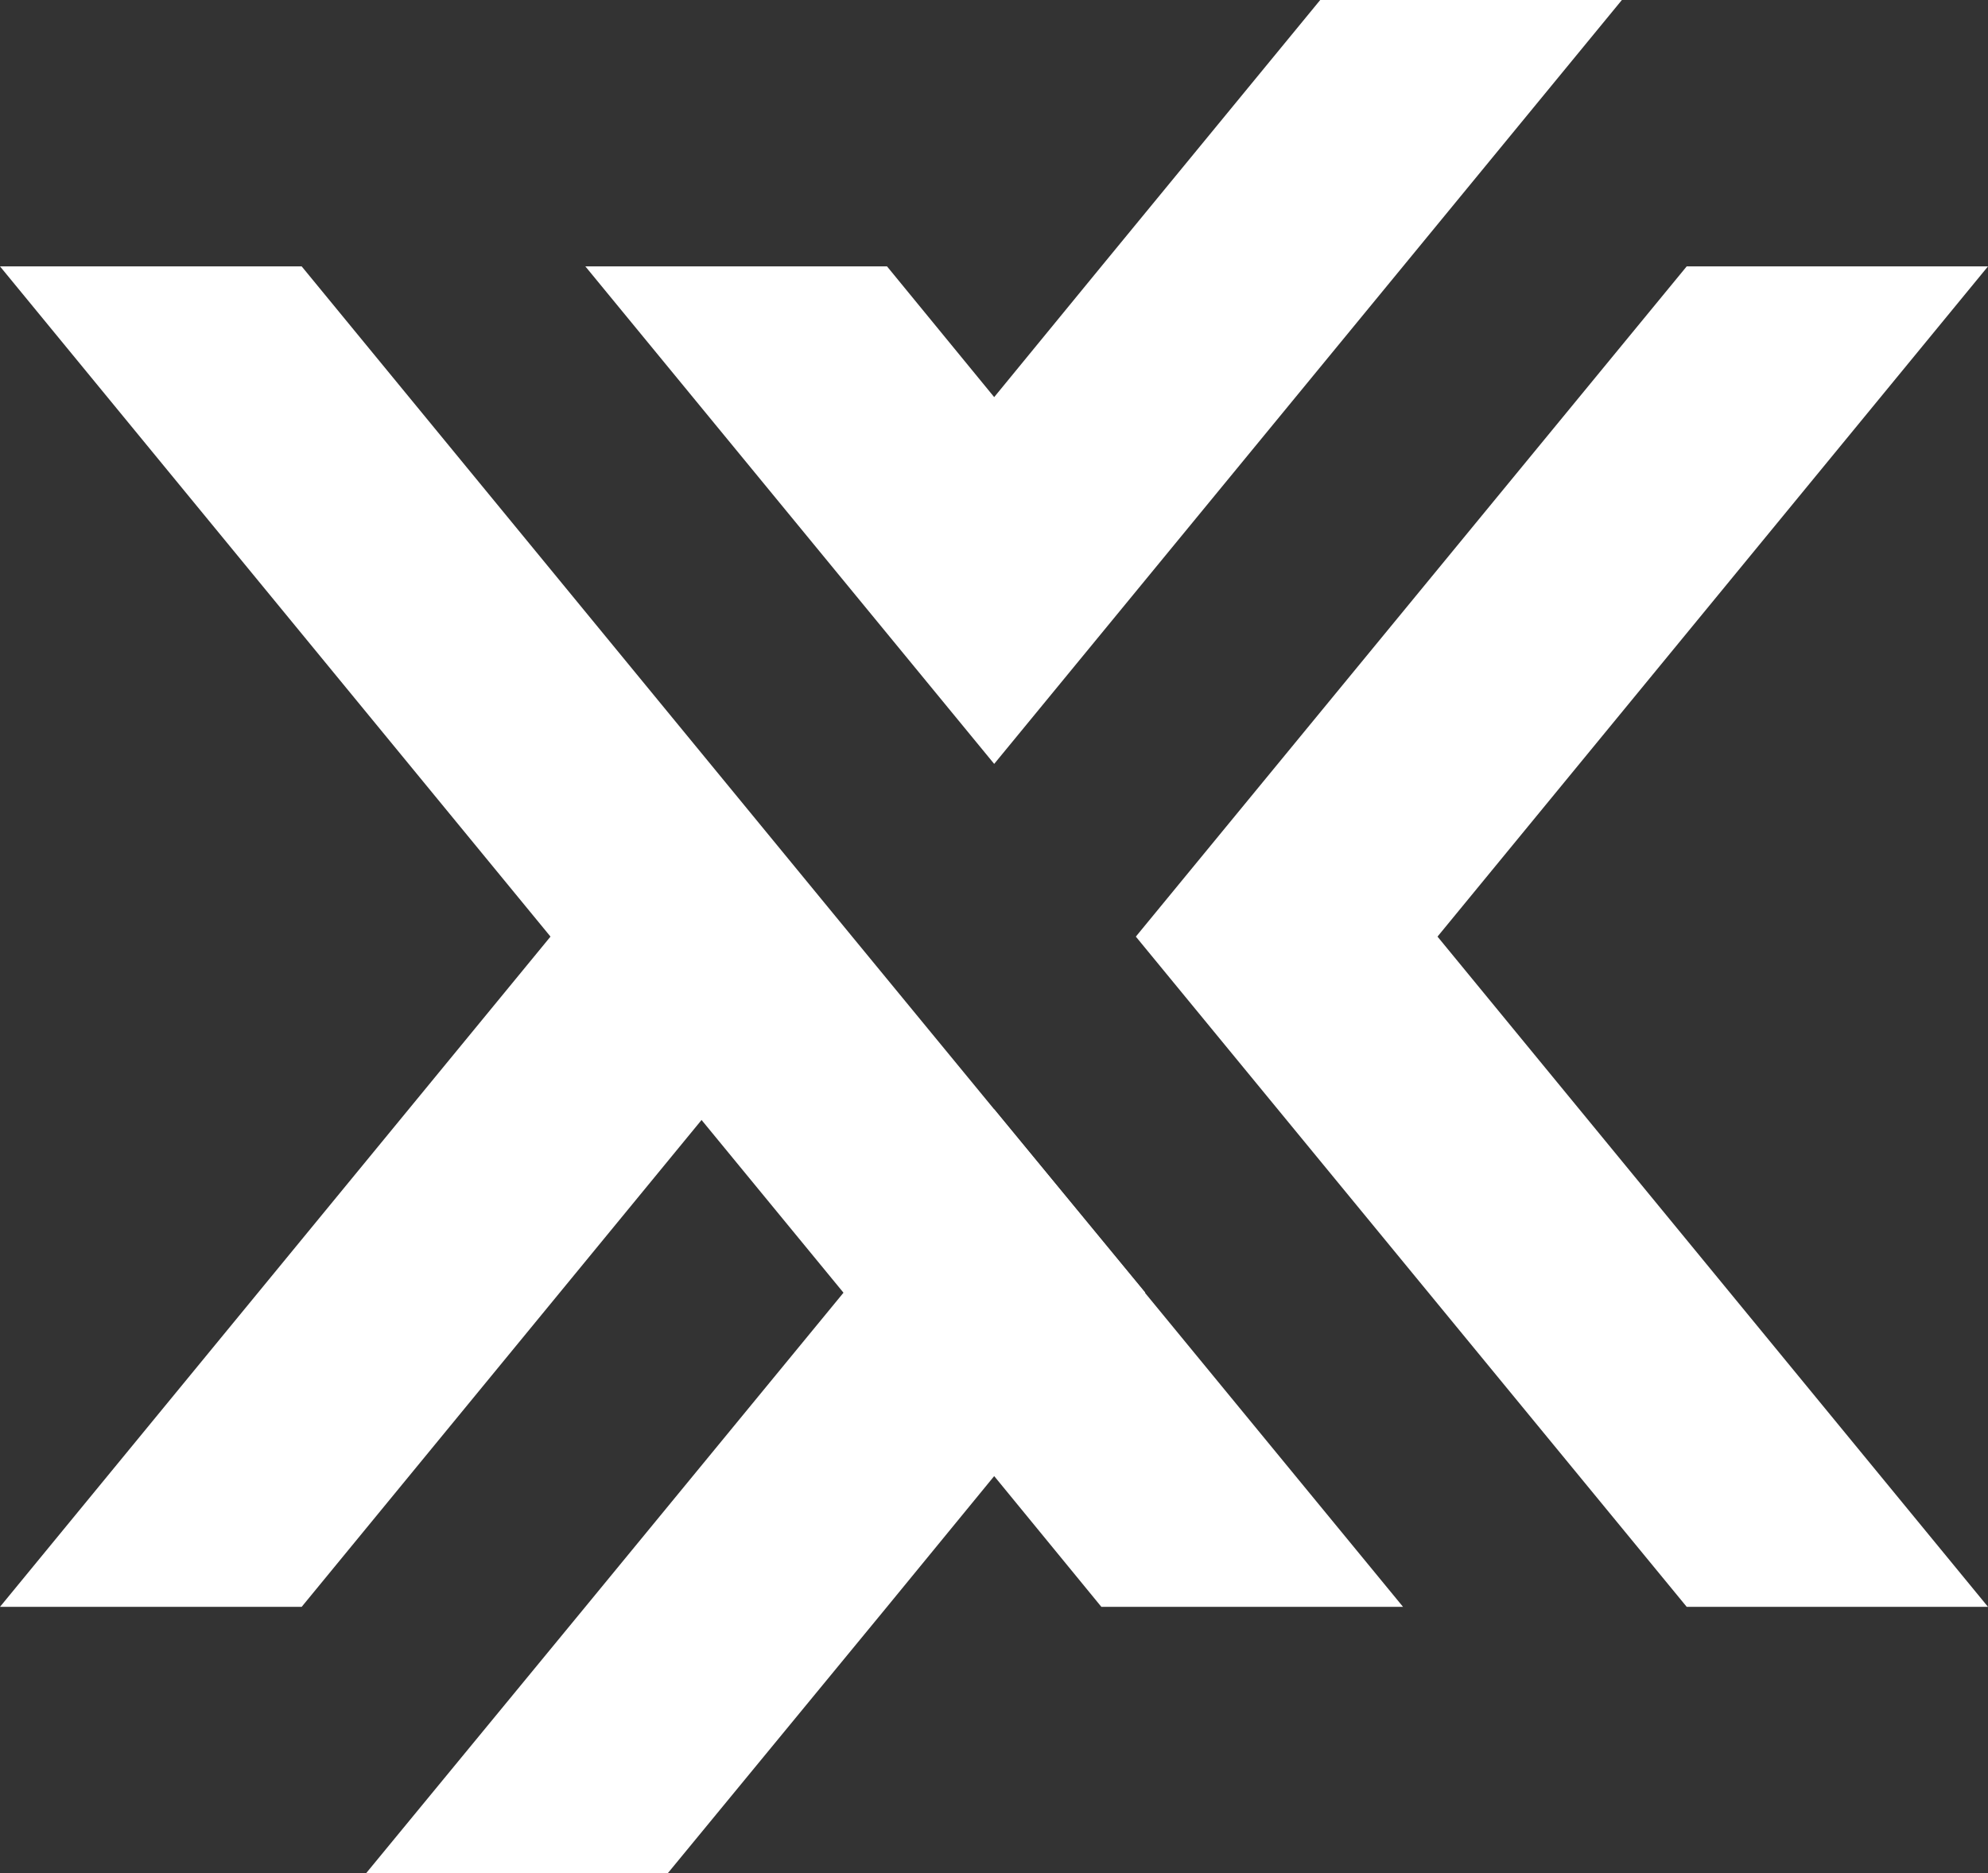
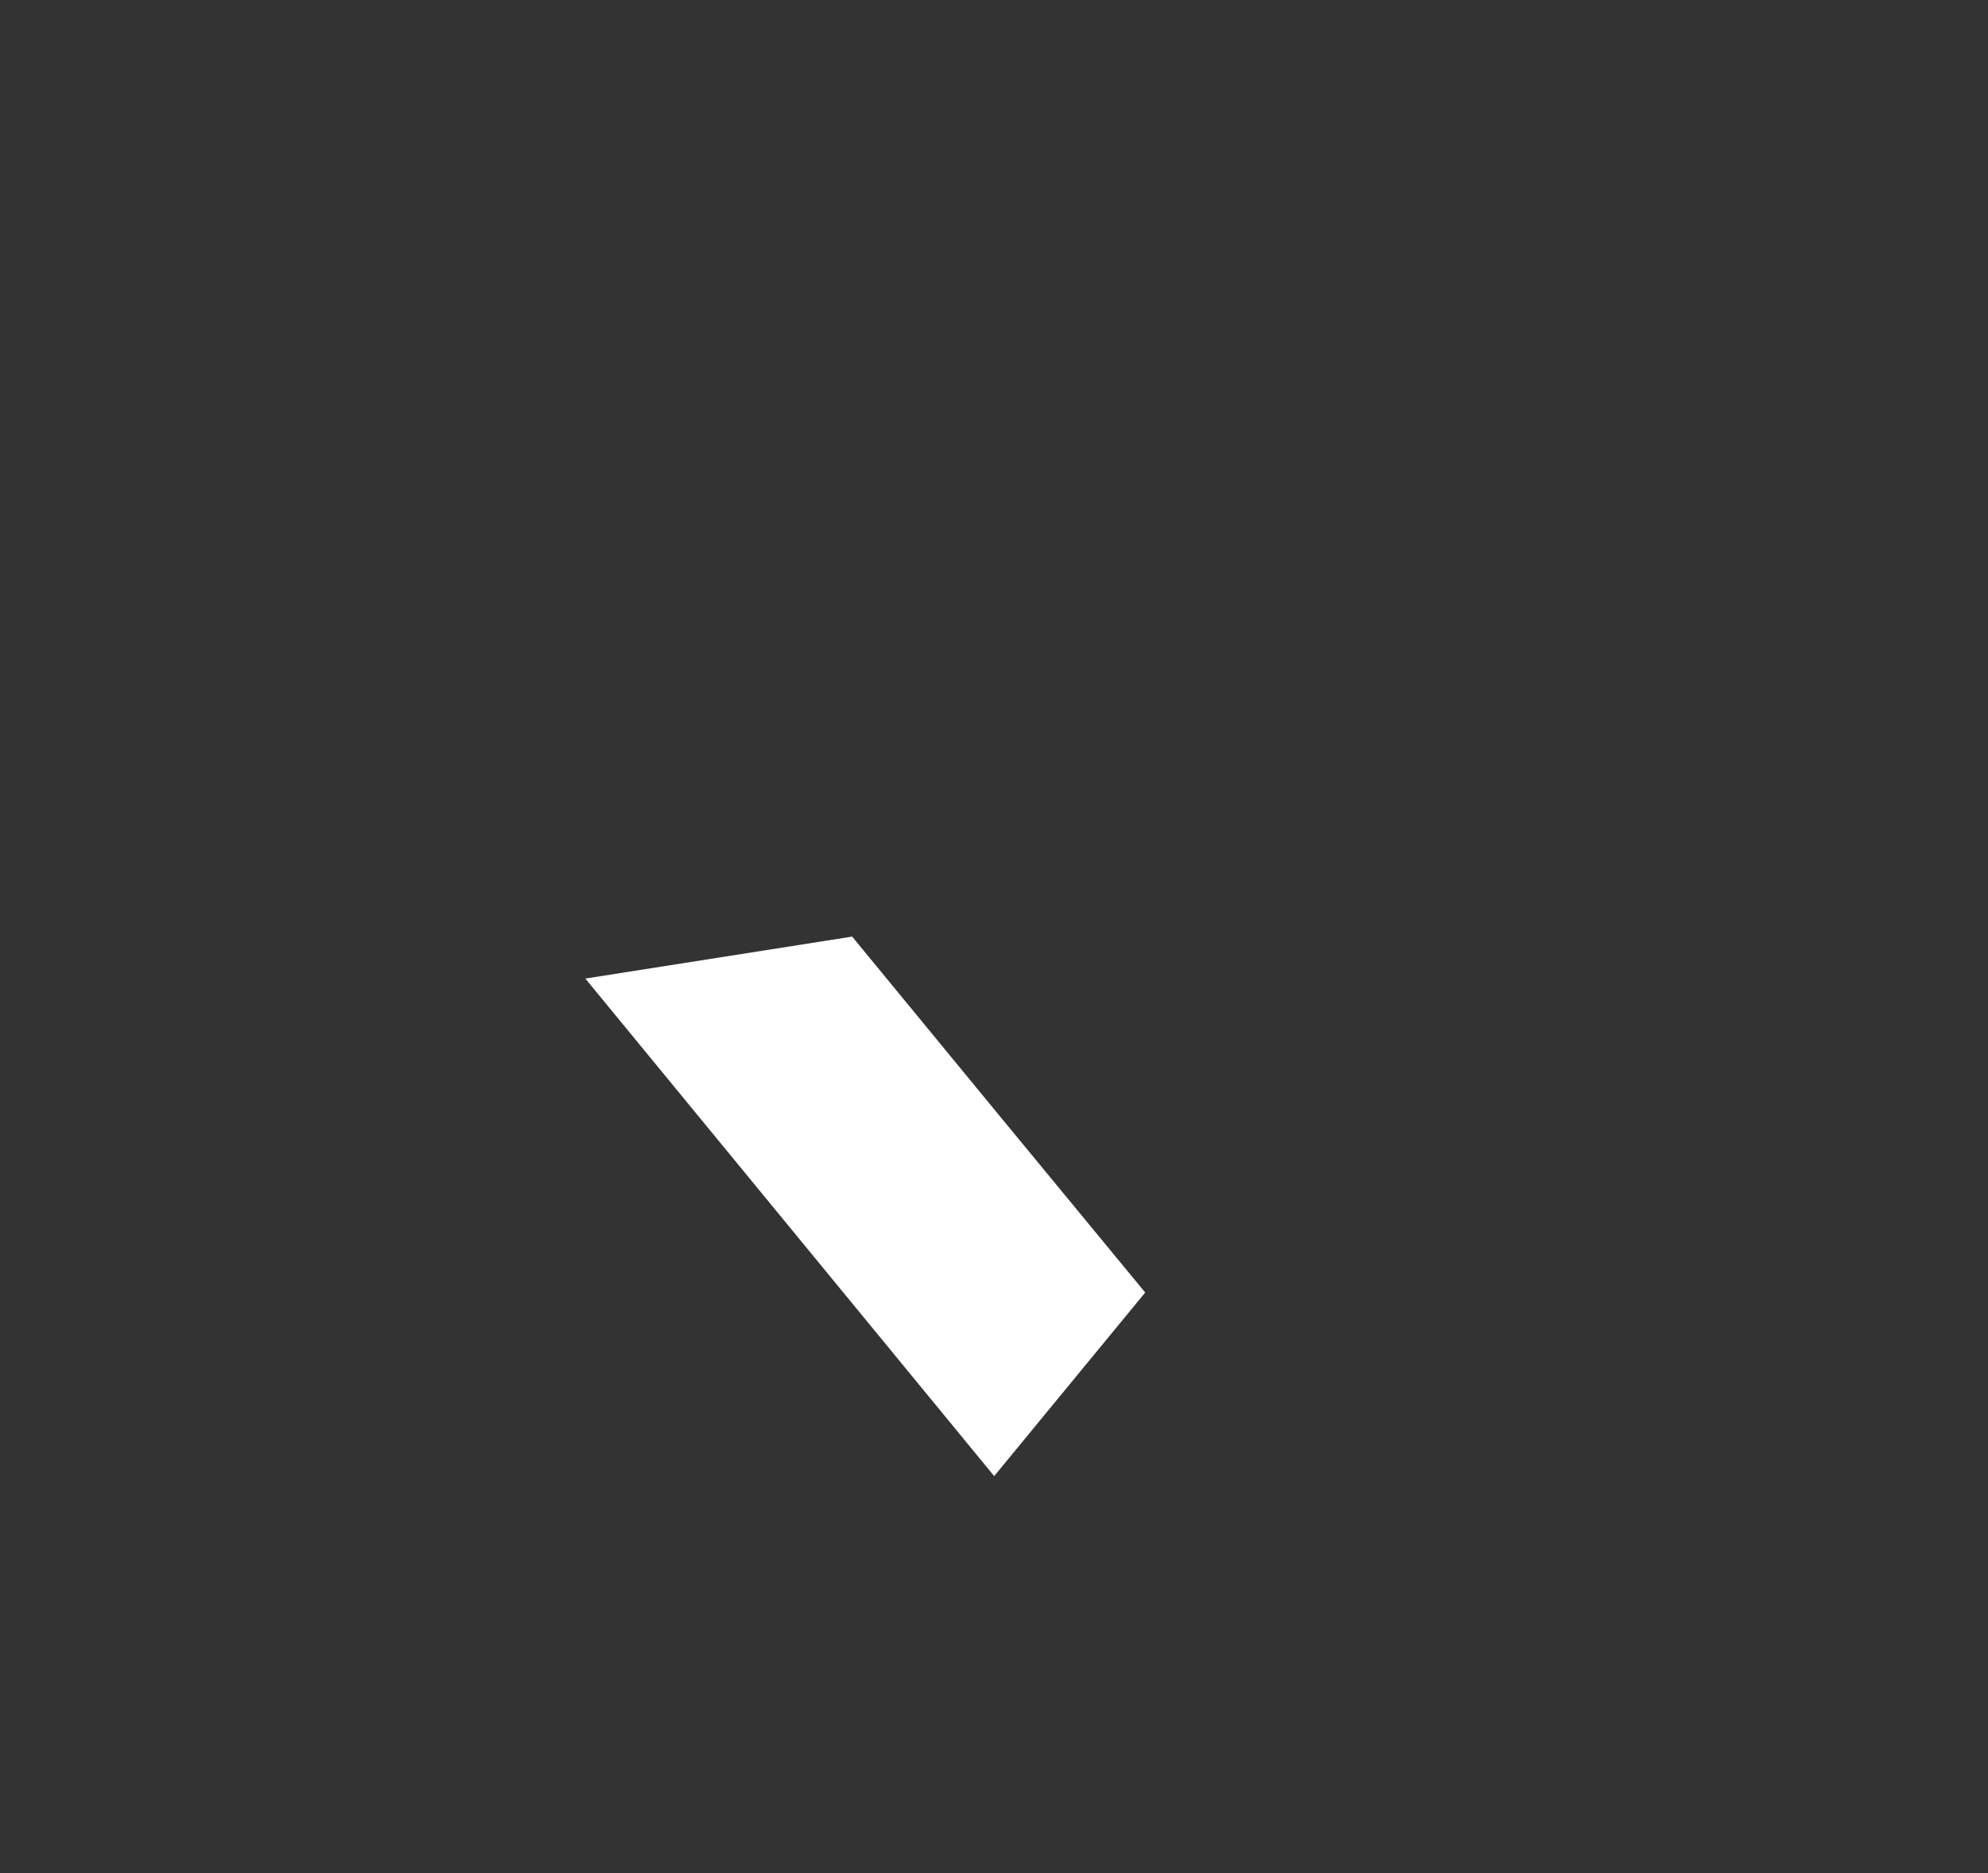
<svg xmlns="http://www.w3.org/2000/svg" fill="#ffffff" height="500" preserveAspectRatio="xMidYMid meet" version="1" viewBox="0.0 0.0 530.5 500.0" width="530.5" zoomAndPan="magnify">
  <rect x="0.0" y="0.0" width="530.5" height="500.0" fill="#333333" stroke="none" />
  <g id="change1_1">
-     <path d="M227.4 250L80.5 71.1 0 71.1 146.9 250 0 428.9 80.5 428.9z" />
-     <path d="M450.1 71.1L303.1 250 450.1 428.9 530.5 428.9 383.6 250 530.5 71.1z" />
-     <path d="M265.3 203.9L374.4 71.1 432.8 0 352.3 0 293.9 71.1 265.3 106 236.7 71.1 156.2 71.1z" />
-     <path d="M265.3 296.1L156.2 428.9 97.7 500 178.2 500 236.7 428.9 265.3 394 293.9 428.9 374.4 428.9z" />
    <path d="M265.3 394L305.6 345 265.3 296.1 227.4 250 156.2 261.2z" />
  </g>
</svg>